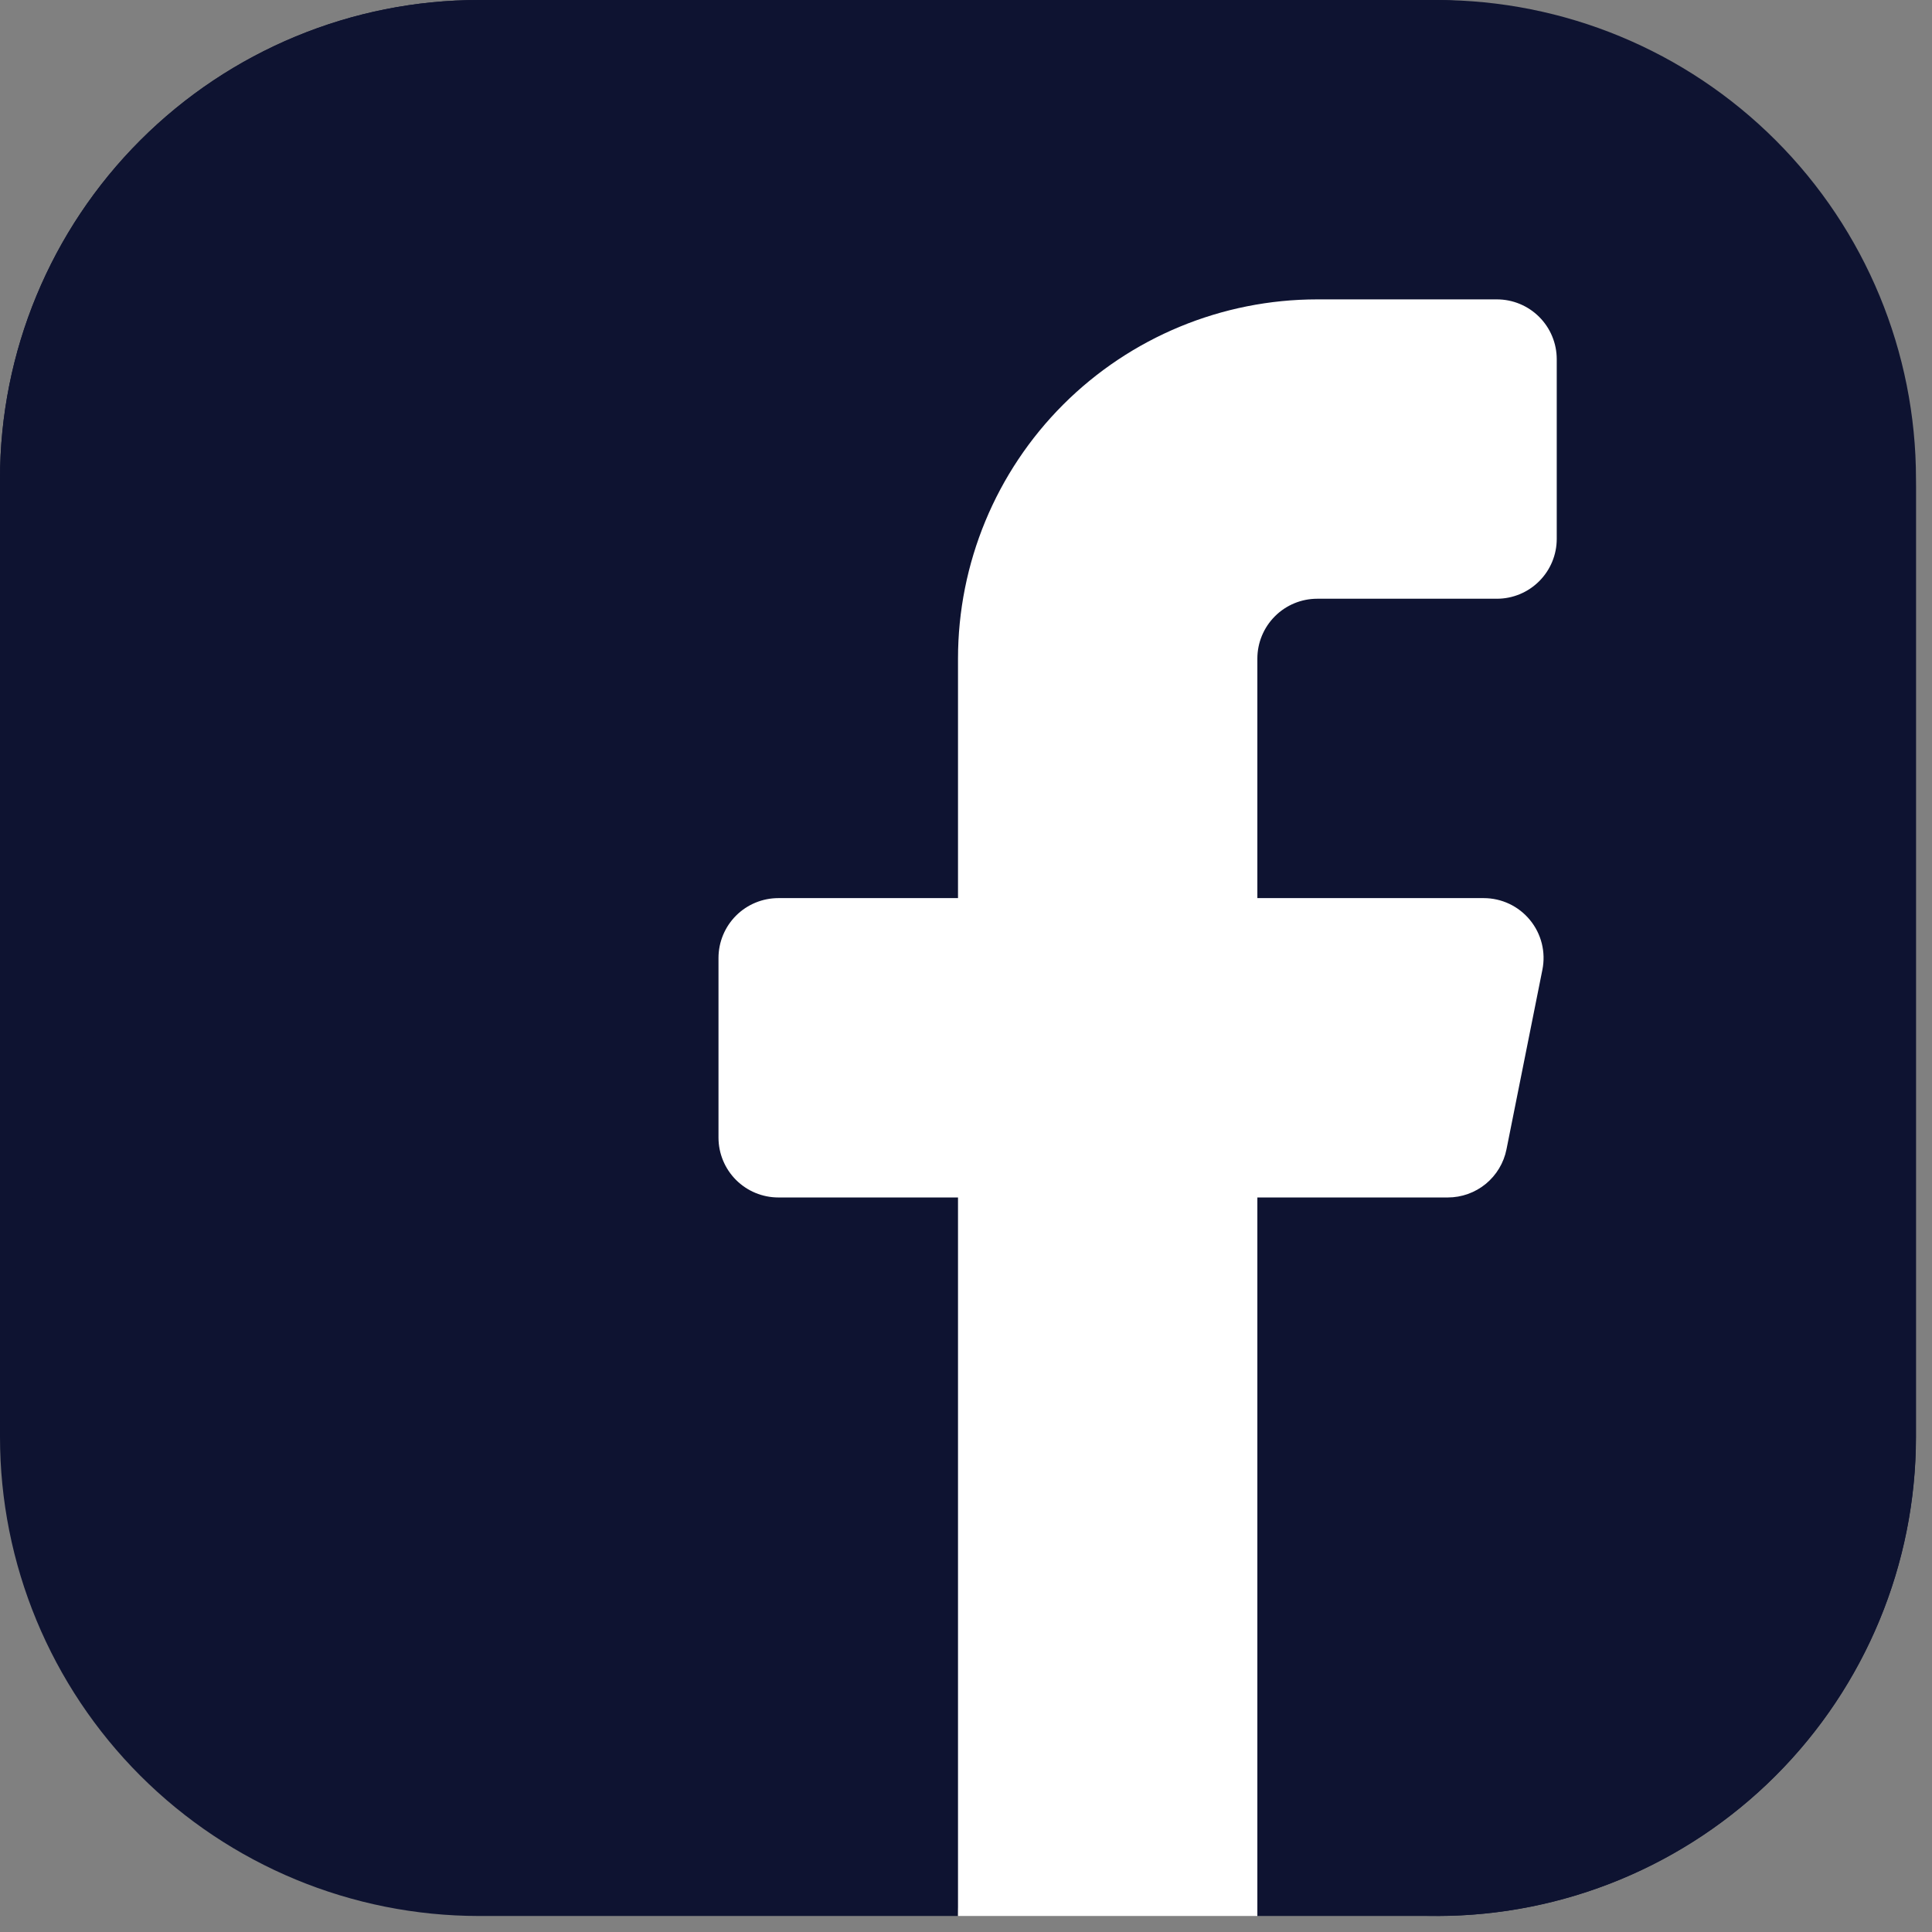
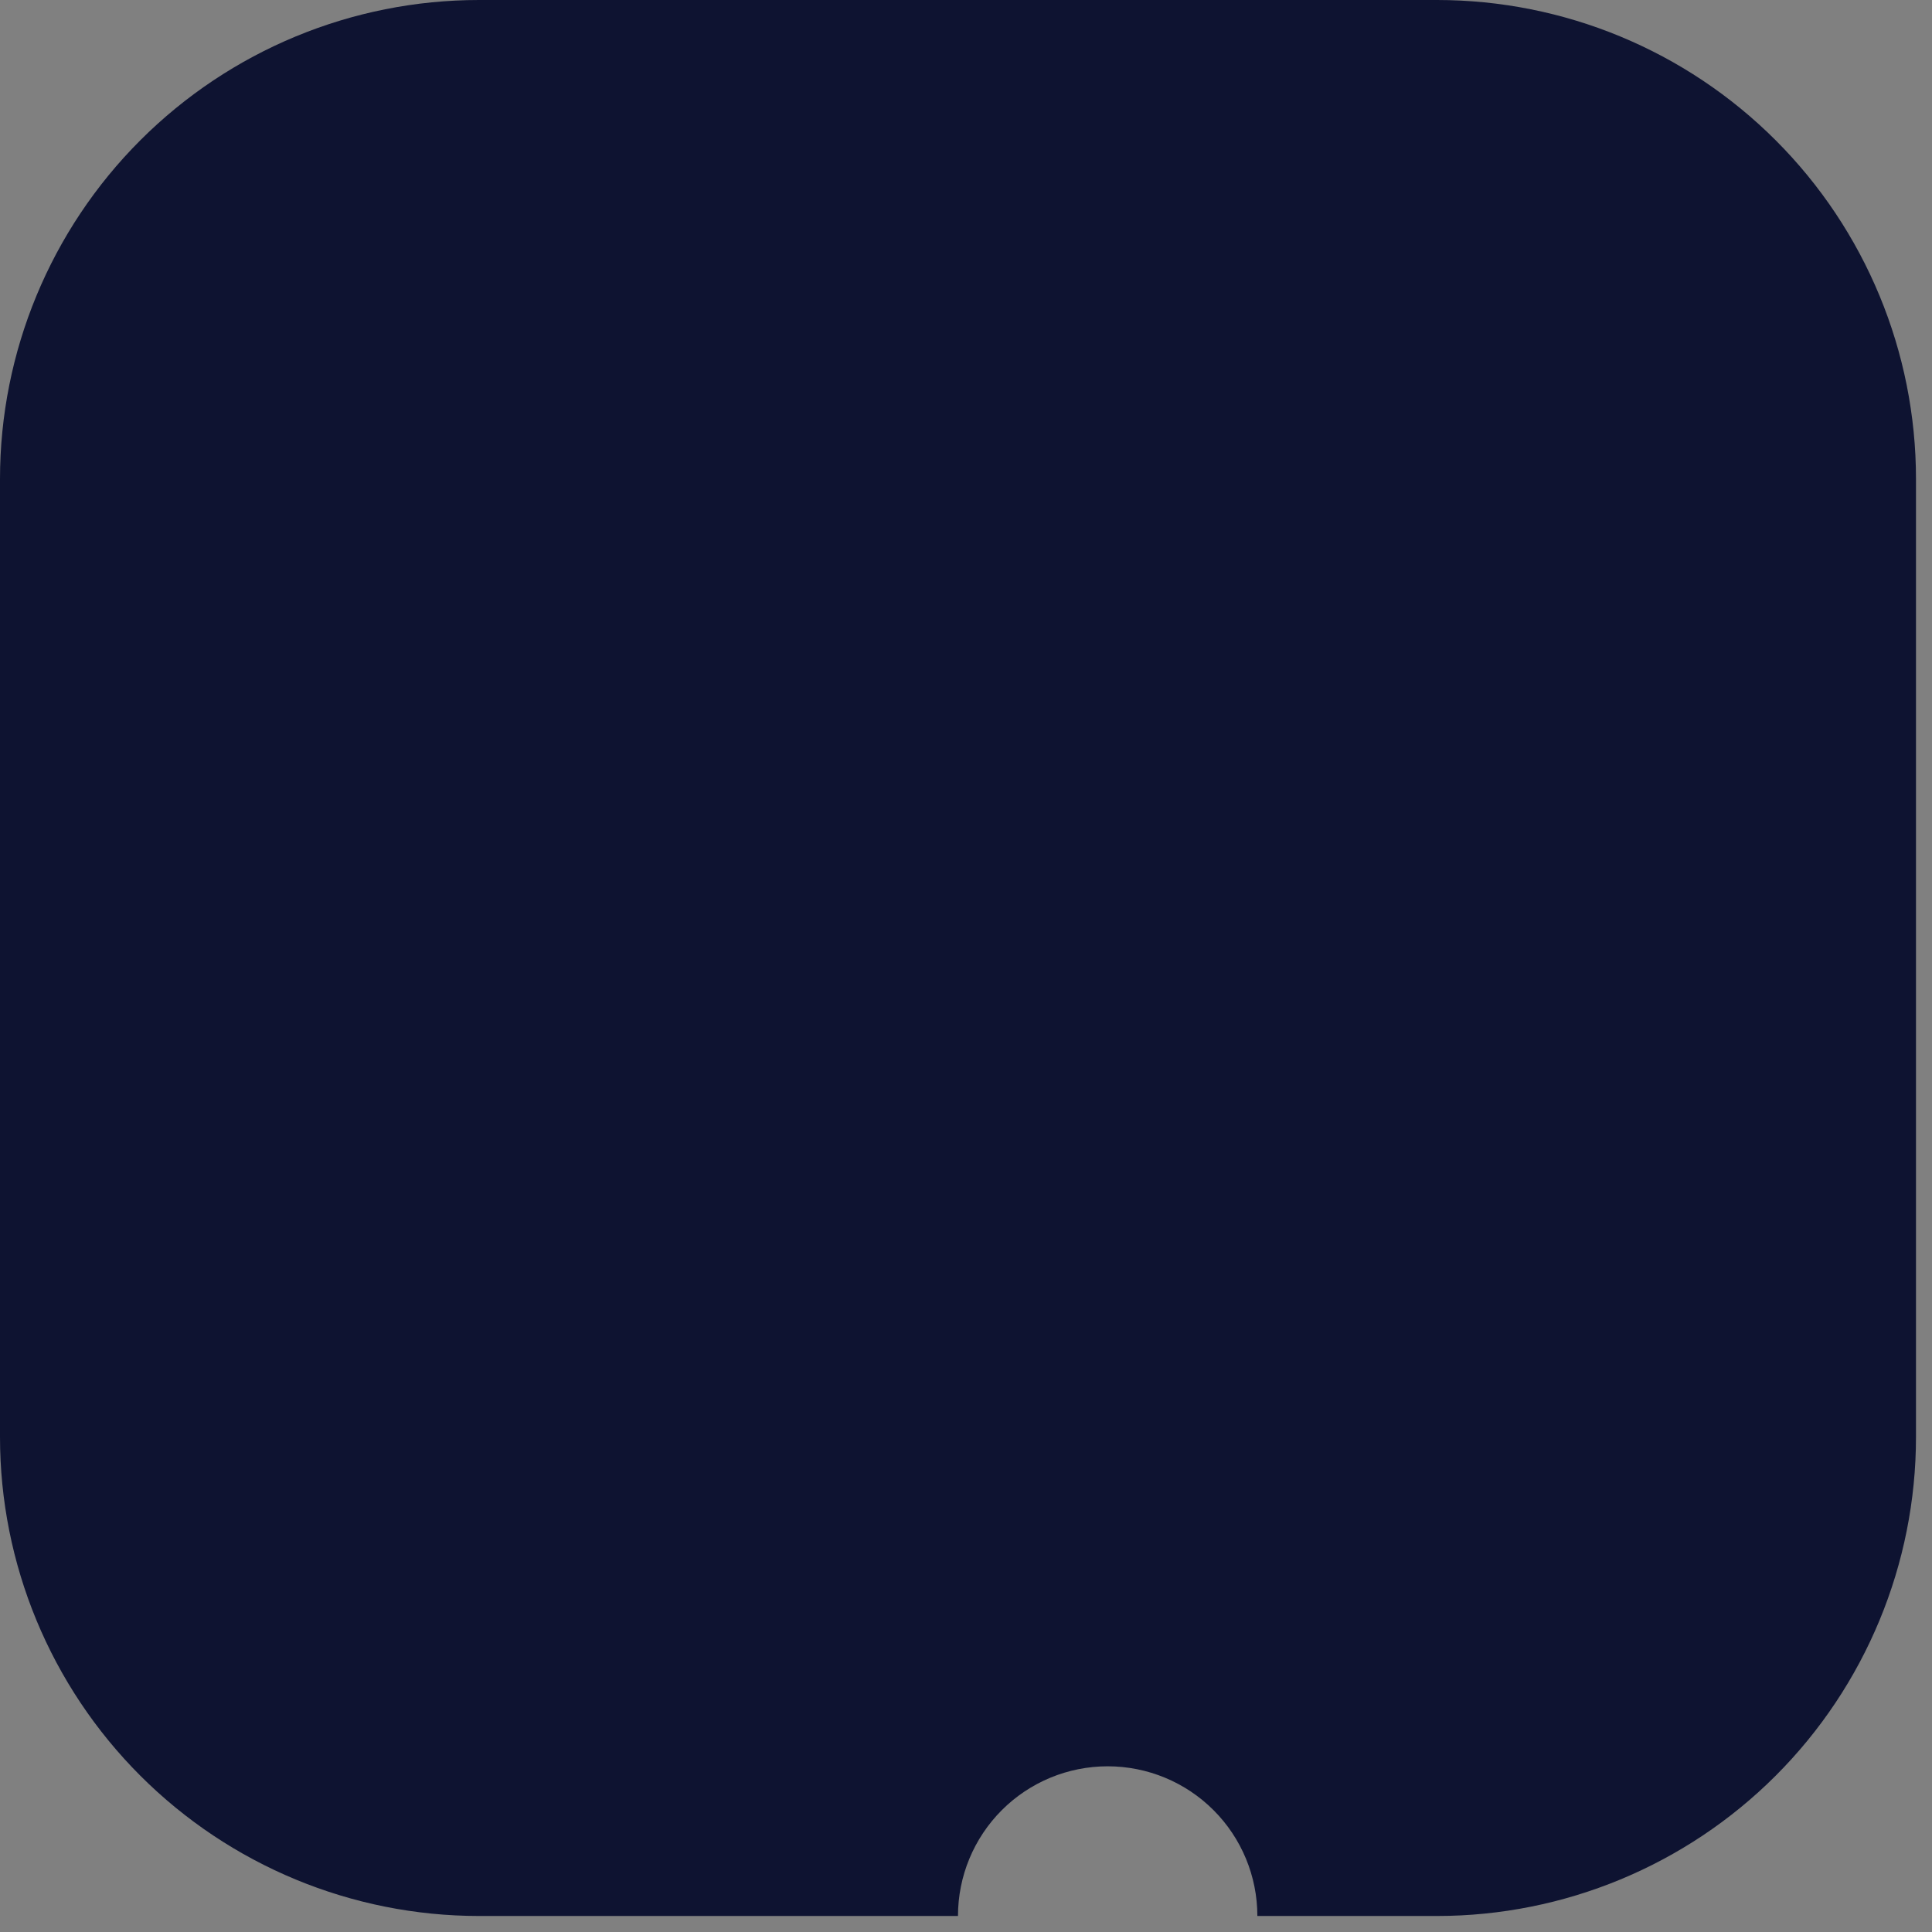
<svg xmlns="http://www.w3.org/2000/svg" width="73" height="73" viewBox="0 0 73 73" fill="none">
  <rect x="0" y="0" width="73" height="73" fill="#808080" stroke="none" />
  <path fill-rule="evenodd" clip-rule="evenodd" d="M36.197 72.395H18.099C13.299 72.394 8.695 70.487 5.301 67.093C1.907 63.699 0 59.096 0 54.296L0 18.099C0 13.299 1.907 8.695 5.301 5.301C8.695 1.907 13.299 0 18.099 0L54.296 0C59.096 0 63.7 1.907 67.094 5.301C70.488 8.695 72.395 13.299 72.395 18.099V54.296C72.395 59.096 70.488 63.7 67.094 67.094C63.7 70.488 59.096 72.395 54.296 72.395H47.509C47.509 70.895 46.913 69.456 45.852 68.395C44.792 67.335 43.353 66.739 41.853 66.739C40.353 66.739 38.914 67.335 37.854 68.395C36.793 69.456 36.197 70.895 36.197 72.395Z" fill="#0E1331" />
-   <path fill-rule="evenodd" clip-rule="evenodd" d="M33.935 20.361H54.296C56.906 20.361 59.416 19.358 61.308 17.561C63.2 15.763 64.33 13.307 64.463 10.701C64.597 8.094 63.724 5.536 62.026 3.554C60.327 1.573 57.933 0.319 55.337 0.052C54.99 0.033 54.648 0 54.296 0H18.099C13.299 0 8.695 1.907 5.301 5.301C1.907 8.695 0 13.299 0 18.099L0 54.296C0 45.296 3.576 36.664 9.94 30.3C16.303 23.936 24.935 20.361 33.935 20.361Z" fill="#0E1331" />
-   <path fill-rule="evenodd" clip-rule="evenodd" d="M54.292 36.196C50.712 36.196 47.213 37.257 44.237 39.246C41.261 41.234 38.941 44.061 37.571 47.368C36.201 50.675 35.843 54.314 36.541 57.825C37.239 61.336 38.963 64.561 41.494 67.092C44.026 69.623 47.25 71.347 50.761 72.045C54.272 72.743 57.911 72.385 61.218 71.015C64.525 69.645 67.352 67.326 69.341 64.349C71.329 61.373 72.391 57.874 72.391 54.294V18.097C72.391 22.897 70.484 27.5 67.09 30.895C63.696 34.289 59.092 36.196 54.292 36.196Z" fill="#0E1331" />
-   <path fill-rule="evenodd" clip-rule="evenodd" d="M58.821 20.361C58.821 20.961 58.583 21.536 58.158 21.96C57.734 22.385 57.159 22.623 56.559 22.623H49.772C49.172 22.623 48.596 22.861 48.172 23.286C47.748 23.71 47.509 24.285 47.509 24.885V33.935H56.061C56.396 33.935 56.726 34.009 57.029 34.152C57.331 34.295 57.598 34.504 57.81 34.763C58.023 35.022 58.175 35.324 58.256 35.649C58.337 35.974 58.345 36.312 58.279 36.641C57.859 38.741 57.289 41.594 56.922 43.428C56.82 43.94 56.542 44.402 56.138 44.734C55.733 45.065 55.227 45.246 54.704 45.246H47.509V72.394H36.198V45.246H29.411C28.811 45.246 28.235 45.008 27.811 44.584C27.387 44.16 27.148 43.584 27.148 42.984V36.197C27.148 35.597 27.387 35.022 27.811 34.597C28.235 34.173 28.811 33.935 29.411 33.935H36.198V24.885C36.198 21.285 37.628 17.833 40.173 15.287C42.719 12.742 46.172 11.312 49.772 11.312H56.559C57.159 11.312 57.734 11.55 58.158 11.974C58.583 12.398 58.821 12.974 58.821 13.574V20.361Z" fill="white" />
</svg>